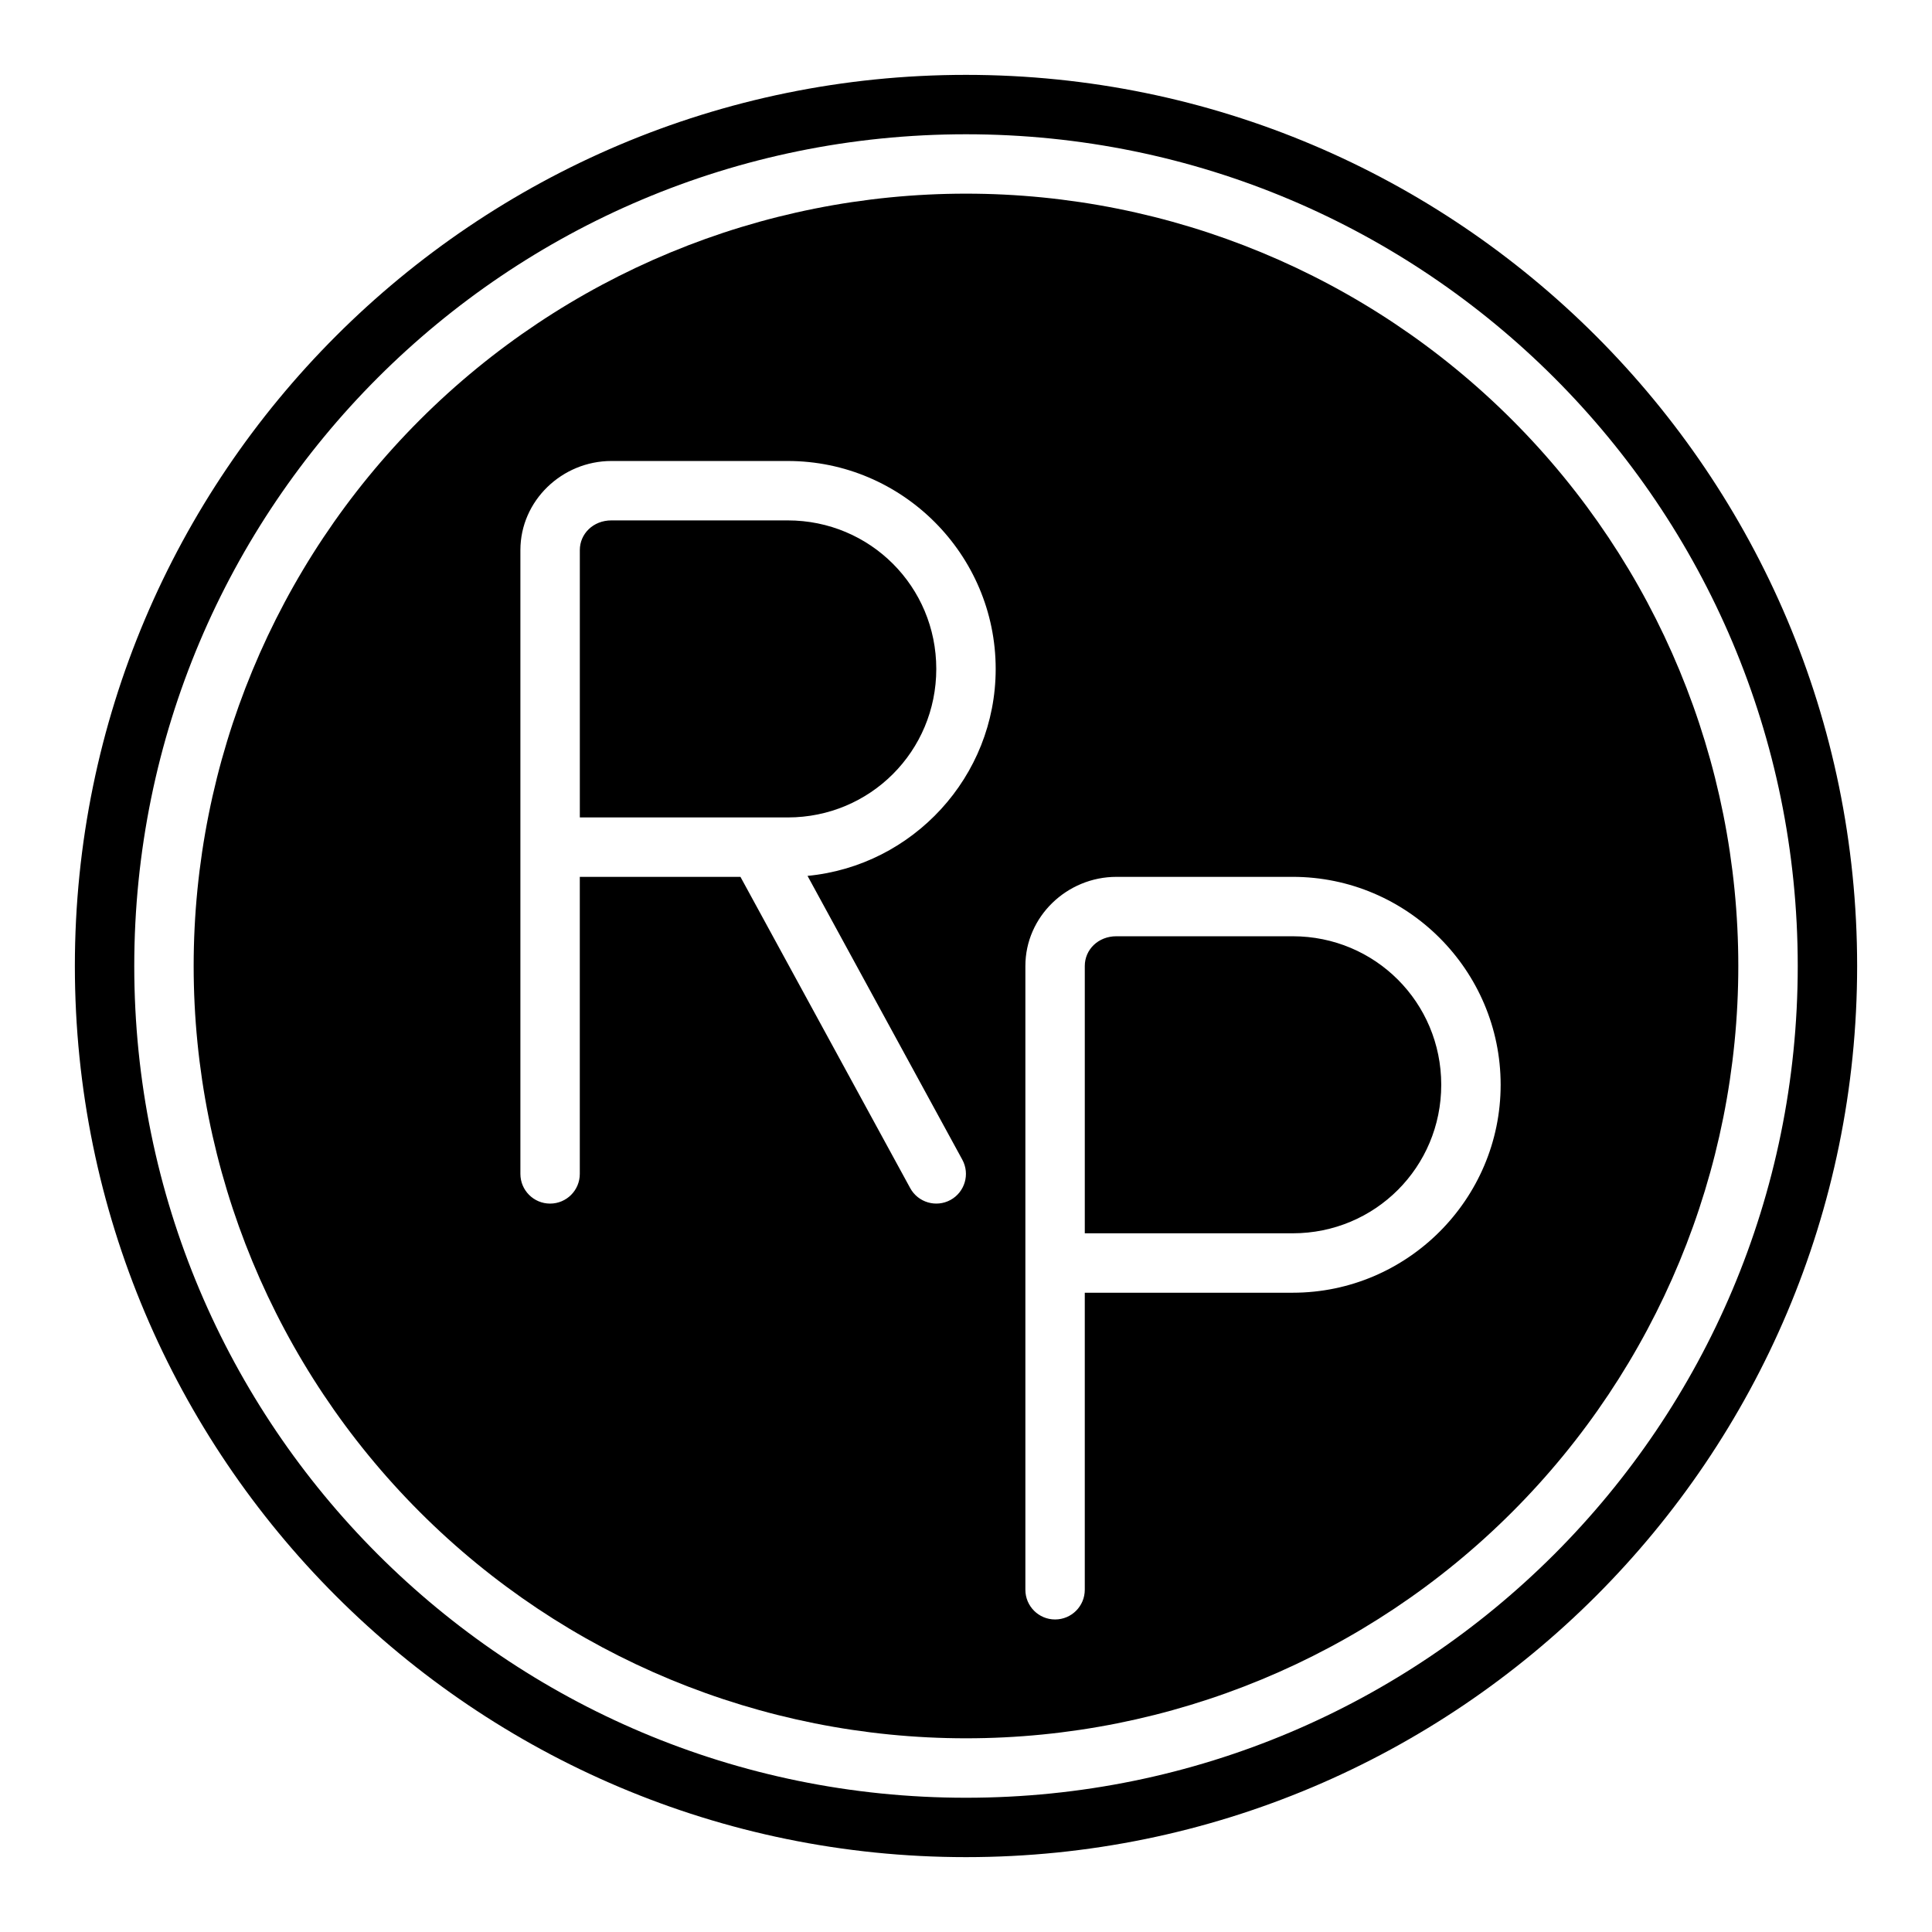
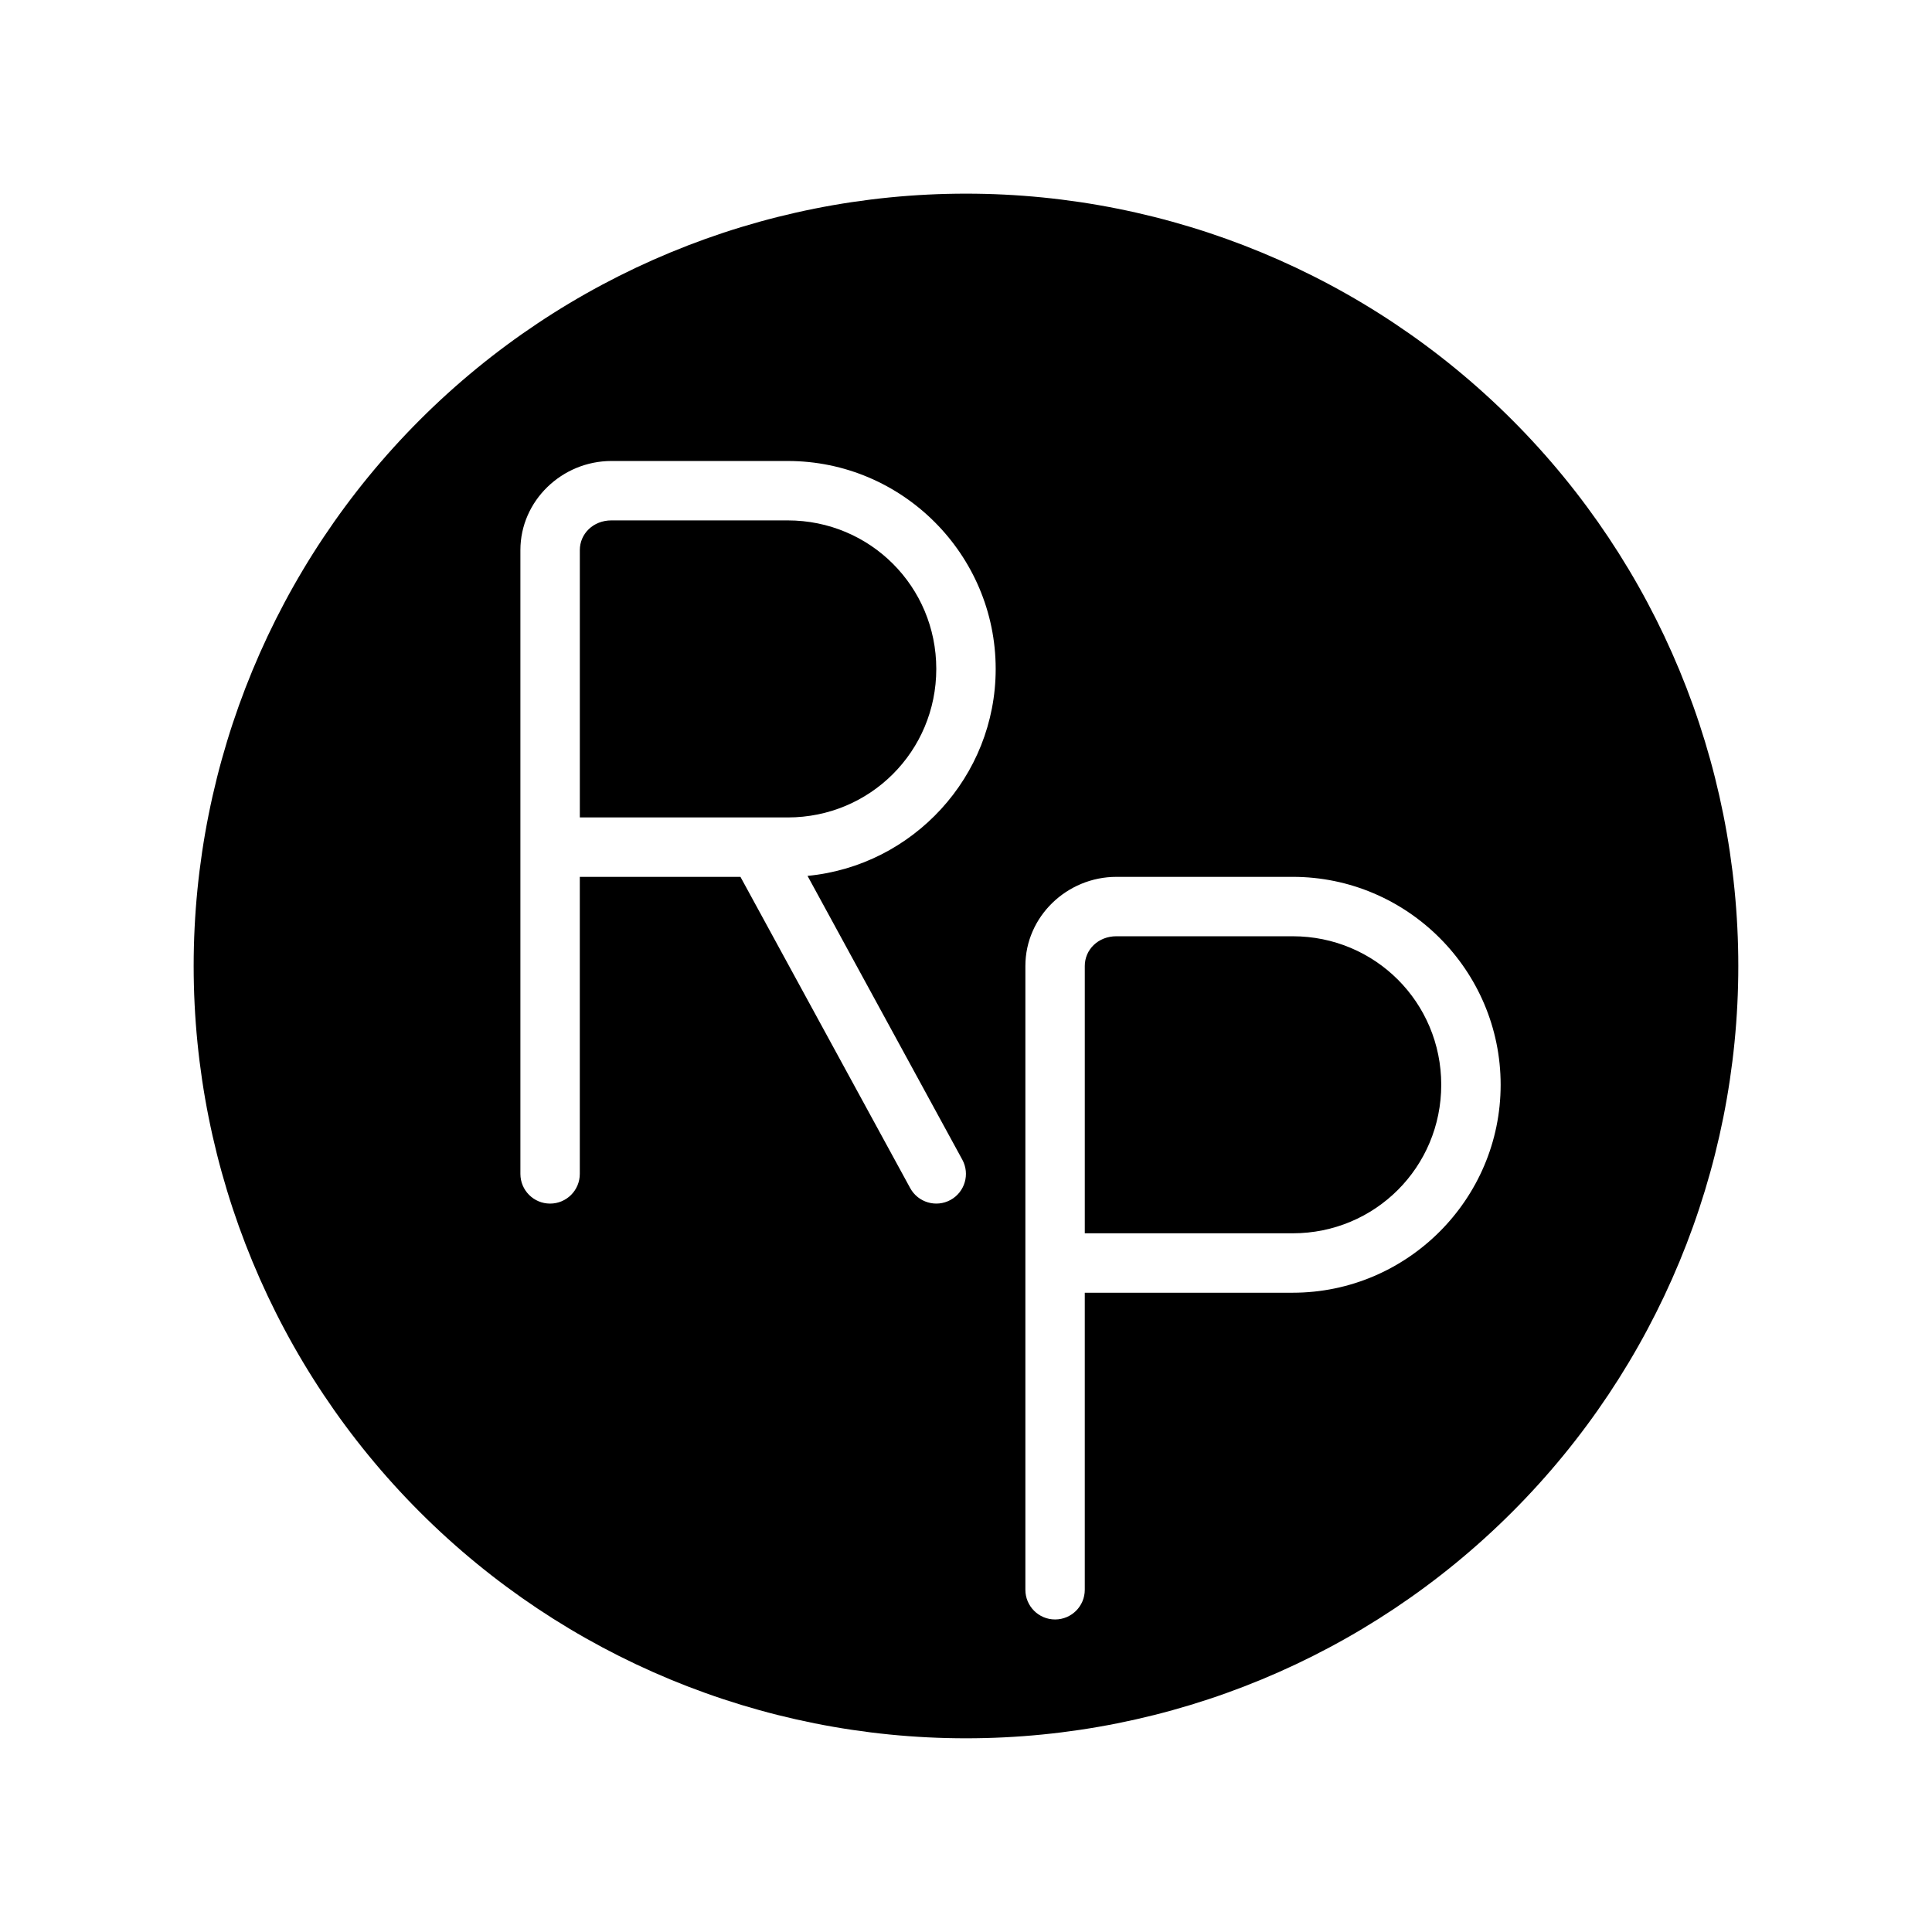
<svg xmlns="http://www.w3.org/2000/svg" fill="#000000" width="800px" height="800px" version="1.1" viewBox="144 144 512 512">
  <g fill-rule="evenodd">
-     <path d="m400 195.32c-54.285 0-106.34 21.566-144.73 59.949-38.383 38.383-59.949 90.441-59.949 144.73 0 54.281 21.566 106.34 59.949 144.72 38.383 38.387 90.441 59.949 144.73 59.949 54.281 0 106.34-21.562 144.72-59.949 38.387-38.383 59.949-90.441 59.949-144.72 0-54.285-21.562-106.34-59.949-144.73-38.383-38.383-90.441-59.949-144.72-59.949zm-93.961 70.848h46.723c30.34 0 55.105 24.766 55.105 55.105 0 28.57-21.965 52.184-49.863 54.844l41.02 75.215c2.074 3.812 0.672 8.586-3.137 10.672-3.812 2.074-8.586 0.672-10.672-3.137l-44.988-82.492h-42.574v78.719c0 4.348-3.523 7.871-7.871 7.871s-7.871-3.523-7.871-7.871v-165.31c0-13.086 11.027-23.617 24.125-23.617zm0 15.742c-4.856 0-8.379 3.57-8.379 7.871v70.848h55.105c21.832 0 39.359-17.527 39.359-39.359 0-21.832-17.527-39.359-39.359-39.359zm133.82 94.465h46.723c30.34 0 55.105 24.766 55.105 55.105s-24.766 55.105-55.105 55.105h-55.105v78.719c0 4.348-3.523 7.871-7.871 7.871s-7.871-3.523-7.871-7.871v-165.31c0-13.086 11.027-23.617 24.125-23.617zm0 15.742c-4.856 0-8.379 3.57-8.379 7.871v70.848h55.105c21.832 0 39.359-17.527 39.359-39.359s-17.527-39.359-39.359-39.359z" />
-     <path d="m400 163.84c-130.34 0-236.16 105.82-236.16 236.16 0 130.34 105.82 236.16 236.16 236.16s236.16-105.82 236.16-236.16c0-130.34-105.82-236.16-236.16-236.16zm0 15.742c121.83 0 220.42 98.59 220.42 220.42s-98.59 220.42-220.42 220.42-220.42-98.59-220.42-220.42 98.59-220.42 220.42-220.42z" />
+     <path d="m400 195.32c-54.285 0-106.34 21.566-144.73 59.949-38.383 38.383-59.949 90.441-59.949 144.73 0 54.281 21.566 106.34 59.949 144.72 38.383 38.387 90.441 59.949 144.73 59.949 54.281 0 106.34-21.562 144.72-59.949 38.387-38.383 59.949-90.441 59.949-144.72 0-54.285-21.562-106.34-59.949-144.73-38.383-38.383-90.441-59.949-144.72-59.949zm-93.961 70.848h46.723c30.34 0 55.105 24.766 55.105 55.105 0 28.57-21.965 52.184-49.863 54.844l41.02 75.215c2.074 3.812 0.672 8.586-3.137 10.672-3.812 2.074-8.586 0.672-10.672-3.137l-44.988-82.492h-42.574v78.719c0 4.348-3.523 7.871-7.871 7.871s-7.871-3.523-7.871-7.871v-165.31c0-13.086 11.027-23.617 24.125-23.617zm0 15.742c-4.856 0-8.379 3.57-8.379 7.871v70.848h55.105c21.832 0 39.359-17.527 39.359-39.359 0-21.832-17.527-39.359-39.359-39.359zm133.82 94.465h46.723c30.34 0 55.105 24.766 55.105 55.105s-24.766 55.105-55.105 55.105h-55.105v78.719c0 4.348-3.523 7.871-7.871 7.871s-7.871-3.523-7.871-7.871v-165.31c0-13.086 11.027-23.617 24.125-23.617zm0 15.742c-4.856 0-8.379 3.57-8.379 7.871v70.848h55.105c21.832 0 39.359-17.527 39.359-39.359s-17.527-39.359-39.359-39.359" />
  </g>
</svg>